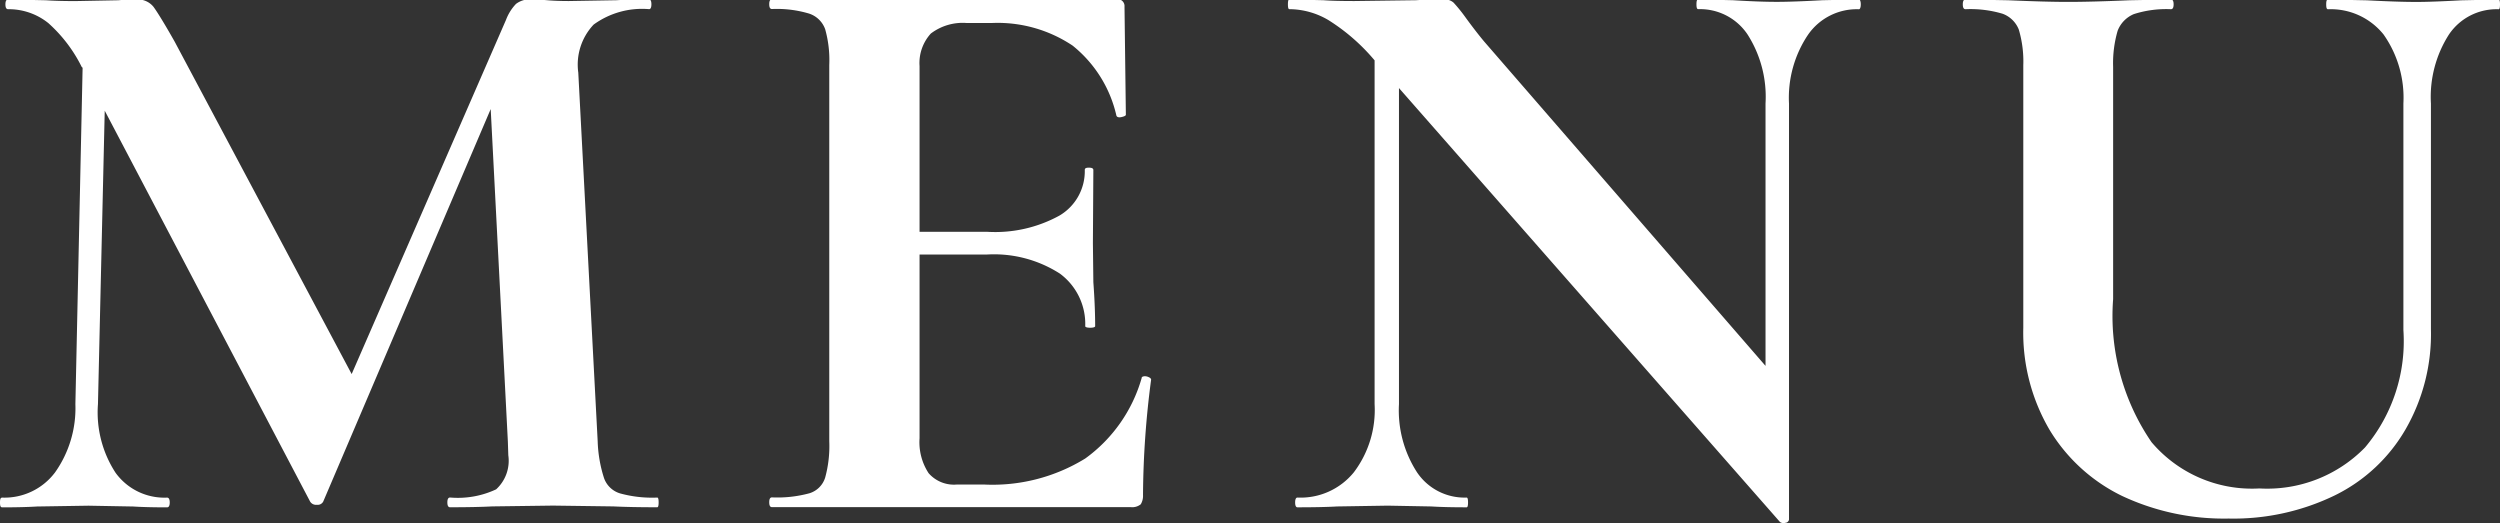
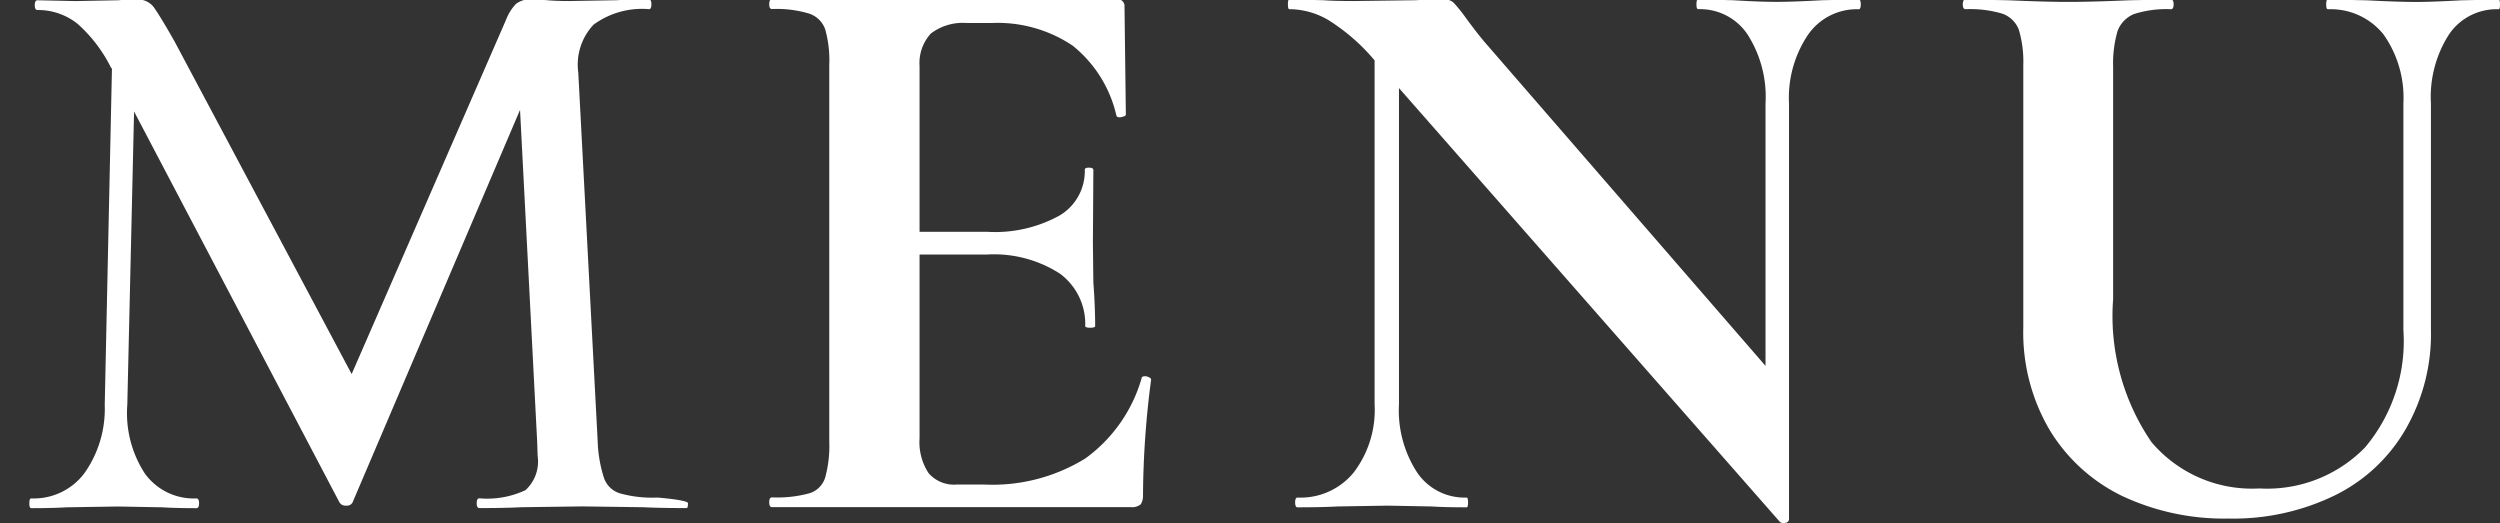
<svg xmlns="http://www.w3.org/2000/svg" id="txt_gnav.svg" width="55.38" height="11.593" viewBox="0 0 55.38 11.593">
  <rect x="0" y="0" width="55.38" height="11.593" fill="#333333" stroke="none" />
  <defs>
    <style>
      .cls-1 {
        fill: #fff;
        fill-rule: evenodd;
      }
    </style>
  </defs>
-   <path id="MENU" class="cls-1" d="M1490.65,493.71a2.677,2.677,0,0,1-.82-0.091,0.541,0.541,0,0,1-.36-0.342,2.949,2.949,0,0,1-.14-0.81l-0.43-8.172a1.291,1.291,0,0,1,.34-1.062,1.824,1.824,0,0,1,1.23-.342c0.03,0,.05-0.035.05-0.108s-0.02-.108-0.05-0.108q-0.465,0-.72.018l-1.06.018q-0.27,0-.48-0.018c-0.14-.012-0.26-0.018-0.37-0.018a0.493,0.493,0,0,0-.32.1,1.041,1.041,0,0,0-.22.351l-3.42,7.848-3.92-7.362c-0.23-.407-0.39-0.665-0.47-0.773a0.443,0.443,0,0,0-.36-0.163,4,4,0,0,0-.42.018l-0.95.018c-0.26,0-.48-0.006-0.65-0.018l-0.84-.018q-0.06,0-.06.108c0,0.073.02,0.108,0.06,0.108a1.4,1.4,0,0,1,.89.307,3.219,3.219,0,0,1,.74.972l0.02,0.018-0.16,7.451a2.463,2.463,0,0,1-.45,1.512,1.4,1.4,0,0,1-1.17.559c-0.04,0-.05.035-0.05,0.108s0.01,0.108.05,0.108c0.32,0,.58-0.007.77-0.019l1.14-.018,0.99,0.018c0.18,0.012.43,0.019,0.75,0.019,0.04,0,.06-0.037.06-0.108s-0.02-.108-0.06-0.108a1.335,1.335,0,0,1-1.14-.55,2.449,2.449,0,0,1-.39-1.521l0.15-6.5,4.55,8.659a0.154,0.154,0,0,0,.15.071,0.138,0.138,0,0,0,.14-0.071l3.71-8.695,0.38,7.362,0.01,0.306a0.857,0.857,0,0,1-.27.756,2,2,0,0,1-1.02.181c-0.04,0-.06.035-0.06,0.108s0.02,0.108.06,0.108c0.39,0,.71-0.007.93-0.019l1.35-.018,1.34,0.018c0.24,0.012.56,0.019,0.97,0.019,0.02,0,.03-0.037.03-0.108S1490.67,493.71,1490.65,493.71Zm10.73-2.647a3.321,3.321,0,0,1-1.25,1.782,3.915,3.915,0,0,1-2.25.576h-0.59a0.744,0.744,0,0,1-.63-0.252,1.252,1.252,0,0,1-.2-0.773v-4.069h1.48a2.7,2.7,0,0,1,1.63.423,1.385,1.385,0,0,1,.56,1.162c0,0.023.04,0.036,0.11,0.036s0.11-.013.11-0.036c0-.241-0.01-0.565-0.04-0.973l-0.01-.864,0.01-1.619c0-.037-0.03-0.054-0.1-0.054s-0.09.017-.09,0.054a1.14,1.14,0,0,1-.56,1.007,2.954,2.954,0,0,1-1.6.36h-1.5v-3.672a0.968,0.968,0,0,1,.25-0.72,1.167,1.167,0,0,1,.8-0.233h0.54a2.986,2.986,0,0,1,1.8.5,2.771,2.771,0,0,1,.97,1.549c0.01,0.035.05,0.048,0.11,0.035s0.1-.03.1-0.053l-0.03-2.394a0.152,0.152,0,0,0-.18-0.163h-7.63q-0.06,0-.06.108c0,0.073.02,0.108,0.06,0.108a2.491,2.491,0,0,1,.82.1,0.563,0.563,0,0,1,.36.35,2.543,2.543,0,0,1,.09.792v8.334a2.636,2.636,0,0,1-.09.8,0.524,0.524,0,0,1-.35.351,2.707,2.707,0,0,1-.83.091c-0.04,0-.06.035-0.06,0.108s0.02,0.108.06,0.108h7.95a0.3,0.3,0,0,0,.22-0.063,0.364,0.364,0,0,0,.05-0.208,20.249,20.249,0,0,1,.18-2.556,0.065,0.065,0,0,0-.04-0.045,0.21,0.21,0,0,0-.1-0.028C1501.4,491.026,1501.38,491.039,1501.38,491.063Zm15.89-8.388-0.81.018c-0.43.024-.77,0.036-1.01,0.036-0.26,0-.59-0.012-0.97-0.036l-0.77-.018c-0.03,0-.04.036-0.04,0.108s0.01,0.108.04,0.108a1.265,1.265,0,0,1,1.09.558,2.561,2.561,0,0,1,.4,1.53v5.814l-6.23-7.182c-0.08-.095-0.23-0.281-0.43-0.557a3.381,3.381,0,0,0-.25-0.307,0.3,0.3,0,0,0-.22-0.072c-0.24,0-.44.006-0.61,0.018l-1.37.018c-0.3,0-.53-0.006-0.68-0.018l-0.76-.018q-0.03,0-.03.108c0,0.073.01,0.108,0.03,0.108a1.716,1.716,0,0,1,.87.244,4.352,4.352,0,0,1,1.02.89v7.614a2.287,2.287,0,0,1-.46,1.512,1.519,1.519,0,0,1-1.25.559c-0.03,0-.05.035-0.05,0.108s0.02,0.108.05,0.108c0.39,0,.68-0.007.88-0.019l1.12-.018,0.97,0.018c0.18,0.012.44,0.019,0.78,0.019,0.02,0,.03-0.037.03-0.108s-0.01-.108-0.03-0.108a1.267,1.267,0,0,1-1.1-.559,2.525,2.525,0,0,1-.4-1.512v-7l8.44,9.612a0.134,0.134,0,0,0,.12.018,0.084,0.084,0,0,0,.08-0.072v-9.216a2.5,2.5,0,0,1,.42-1.521,1.314,1.314,0,0,1,1.13-.567c0.02,0,.04-0.035.04-0.108S1517.29,482.675,1517.27,482.675Zm12.06,2.3V490a3.656,3.656,0,0,1-.85,2.6,3.027,3.027,0,0,1-2.34.908,2.918,2.918,0,0,1-2.39-1.026,4.946,4.946,0,0,1-.85-3.168V484.17a2.566,2.566,0,0,1,.1-0.8,0.652,0.652,0,0,1,.36-0.37,2.351,2.351,0,0,1,.82-0.108c0.04,0,.06-0.035.06-0.108s-0.02-.108-0.06-0.108l-0.92.018c-0.55.024-1,.036-1.36,0.036q-0.5,0-1.32-.036l-0.95-.018q-0.06,0-.06.108c0,0.073.02,0.108,0.06,0.108a2.491,2.491,0,0,1,.82.1,0.612,0.612,0,0,1,.36.35,2.483,2.483,0,0,1,.1.792v5.815a4.26,4.26,0,0,0,.58,2.258,3.833,3.833,0,0,0,1.61,1.468,5.317,5.317,0,0,0,2.36.5,5.139,5.139,0,0,0,2.35-.513,3.682,3.682,0,0,0,1.57-1.467,4.229,4.229,0,0,0,.56-2.214v-5a2.561,2.561,0,0,1,.4-1.53,1.271,1.271,0,0,1,1.1-.558c0.02,0,.03-0.035.03-0.108s-0.01-.108-0.03-0.108l-0.83.018q-0.645.036-.99,0.036c-0.28,0-.64-0.012-1.1-0.036l-0.86-.018c-0.03,0-.04.036-0.04,0.108s0.01,0.108.04,0.108a1.5,1.5,0,0,1,1.23.558A2.431,2.431,0,0,1,1529.33,484.979Z" transform="translate(-1476.09 -482.688)" />
+   <path id="MENU" class="cls-1" d="M1490.65,493.71a2.677,2.677,0,0,1-.82-0.091,0.541,0.541,0,0,1-.36-0.342,2.949,2.949,0,0,1-.14-0.81l-0.43-8.172a1.291,1.291,0,0,1,.34-1.062,1.824,1.824,0,0,1,1.23-.342c0.03,0,.05-0.035.05-0.108s-0.02-.108-0.05-0.108q-0.465,0-.72.018l-1.06.018q-0.27,0-.48-0.018c-0.14-.012-0.26-0.018-0.37-0.018a0.493,0.493,0,0,0-.32.1,1.041,1.041,0,0,0-.22.351l-3.42,7.848-3.92-7.362c-0.23-.407-0.39-0.665-0.47-0.773a0.443,0.443,0,0,0-.36-0.163,4,4,0,0,0-.42.018l-0.95.018l-0.84-.018q-0.06,0-.06.108c0,0.073.02,0.108,0.06,0.108a1.4,1.4,0,0,1,.89.307,3.219,3.219,0,0,1,.74.972l0.02,0.018-0.16,7.451a2.463,2.463,0,0,1-.45,1.512,1.4,1.4,0,0,1-1.17.559c-0.04,0-.05.035-0.05,0.108s0.01,0.108.05,0.108c0.32,0,.58-0.007.77-0.019l1.14-.018,0.99,0.018c0.18,0.012.43,0.019,0.75,0.019,0.04,0,.06-0.037.06-0.108s-0.02-.108-0.06-0.108a1.335,1.335,0,0,1-1.14-.55,2.449,2.449,0,0,1-.39-1.521l0.15-6.5,4.55,8.659a0.154,0.154,0,0,0,.15.071,0.138,0.138,0,0,0,.14-0.071l3.71-8.695,0.38,7.362,0.01,0.306a0.857,0.857,0,0,1-.27.756,2,2,0,0,1-1.02.181c-0.04,0-.06.035-0.06,0.108s0.02,0.108.06,0.108c0.39,0,.71-0.007.93-0.019l1.35-.018,1.34,0.018c0.24,0.012.56,0.019,0.97,0.019,0.02,0,.03-0.037.03-0.108S1490.67,493.71,1490.65,493.71Zm10.73-2.647a3.321,3.321,0,0,1-1.25,1.782,3.915,3.915,0,0,1-2.25.576h-0.59a0.744,0.744,0,0,1-.63-0.252,1.252,1.252,0,0,1-.2-0.773v-4.069h1.48a2.7,2.7,0,0,1,1.63.423,1.385,1.385,0,0,1,.56,1.162c0,0.023.04,0.036,0.11,0.036s0.11-.013.11-0.036c0-.241-0.01-0.565-0.04-0.973l-0.01-.864,0.01-1.619c0-.037-0.03-0.054-0.1-0.054s-0.09.017-.09,0.054a1.14,1.14,0,0,1-.56,1.007,2.954,2.954,0,0,1-1.6.36h-1.5v-3.672a0.968,0.968,0,0,1,.25-0.72,1.167,1.167,0,0,1,.8-0.233h0.54a2.986,2.986,0,0,1,1.8.5,2.771,2.771,0,0,1,.97,1.549c0.01,0.035.05,0.048,0.11,0.035s0.1-.03.1-0.053l-0.03-2.394a0.152,0.152,0,0,0-.18-0.163h-7.63q-0.06,0-.06.108c0,0.073.02,0.108,0.06,0.108a2.491,2.491,0,0,1,.82.1,0.563,0.563,0,0,1,.36.35,2.543,2.543,0,0,1,.09.792v8.334a2.636,2.636,0,0,1-.09.8,0.524,0.524,0,0,1-.35.351,2.707,2.707,0,0,1-.83.091c-0.04,0-.06.035-0.06,0.108s0.02,0.108.06,0.108h7.95a0.3,0.3,0,0,0,.22-0.063,0.364,0.364,0,0,0,.05-0.208,20.249,20.249,0,0,1,.18-2.556,0.065,0.065,0,0,0-.04-0.045,0.21,0.21,0,0,0-.1-0.028C1501.4,491.026,1501.38,491.039,1501.38,491.063Zm15.89-8.388-0.81.018c-0.43.024-.77,0.036-1.01,0.036-0.26,0-.59-0.012-0.97-0.036l-0.77-.018c-0.03,0-.04.036-0.04,0.108s0.01,0.108.04,0.108a1.265,1.265,0,0,1,1.09.558,2.561,2.561,0,0,1,.4,1.53v5.814l-6.23-7.182c-0.08-.095-0.23-0.281-0.43-0.557a3.381,3.381,0,0,0-.25-0.307,0.3,0.3,0,0,0-.22-0.072c-0.24,0-.44.006-0.61,0.018l-1.37.018c-0.3,0-.53-0.006-0.68-0.018l-0.76-.018q-0.03,0-.03.108c0,0.073.01,0.108,0.03,0.108a1.716,1.716,0,0,1,.87.244,4.352,4.352,0,0,1,1.02.89v7.614a2.287,2.287,0,0,1-.46,1.512,1.519,1.519,0,0,1-1.25.559c-0.03,0-.05.035-0.05,0.108s0.02,0.108.05,0.108c0.39,0,.68-0.007.88-0.019l1.12-.018,0.97,0.018c0.18,0.012.44,0.019,0.78,0.019,0.02,0,.03-0.037.03-0.108s-0.01-.108-0.03-0.108a1.267,1.267,0,0,1-1.1-.559,2.525,2.525,0,0,1-.4-1.512v-7l8.44,9.612a0.134,0.134,0,0,0,.12.018,0.084,0.084,0,0,0,.08-0.072v-9.216a2.5,2.5,0,0,1,.42-1.521,1.314,1.314,0,0,1,1.13-.567c0.02,0,.04-0.035.04-0.108S1517.29,482.675,1517.27,482.675Zm12.06,2.3V490a3.656,3.656,0,0,1-.85,2.6,3.027,3.027,0,0,1-2.34.908,2.918,2.918,0,0,1-2.39-1.026,4.946,4.946,0,0,1-.85-3.168V484.17a2.566,2.566,0,0,1,.1-0.8,0.652,0.652,0,0,1,.36-0.37,2.351,2.351,0,0,1,.82-0.108c0.04,0,.06-0.035.06-0.108s-0.02-.108-0.06-0.108l-0.92.018c-0.55.024-1,.036-1.36,0.036q-0.5,0-1.32-.036l-0.95-.018q-0.06,0-.06.108c0,0.073.02,0.108,0.06,0.108a2.491,2.491,0,0,1,.82.1,0.612,0.612,0,0,1,.36.35,2.483,2.483,0,0,1,.1.792v5.815a4.26,4.26,0,0,0,.58,2.258,3.833,3.833,0,0,0,1.61,1.468,5.317,5.317,0,0,0,2.36.5,5.139,5.139,0,0,0,2.35-.513,3.682,3.682,0,0,0,1.57-1.467,4.229,4.229,0,0,0,.56-2.214v-5a2.561,2.561,0,0,1,.4-1.53,1.271,1.271,0,0,1,1.1-.558c0.02,0,.03-0.035.03-0.108s-0.01-.108-0.03-0.108l-0.83.018q-0.645.036-.99,0.036c-0.28,0-.64-0.012-1.1-0.036l-0.86-.018c-0.03,0-.04.036-0.04,0.108s0.01,0.108.04,0.108a1.5,1.5,0,0,1,1.23.558A2.431,2.431,0,0,1,1529.33,484.979Z" transform="translate(-1476.09 -482.688)" />
</svg>